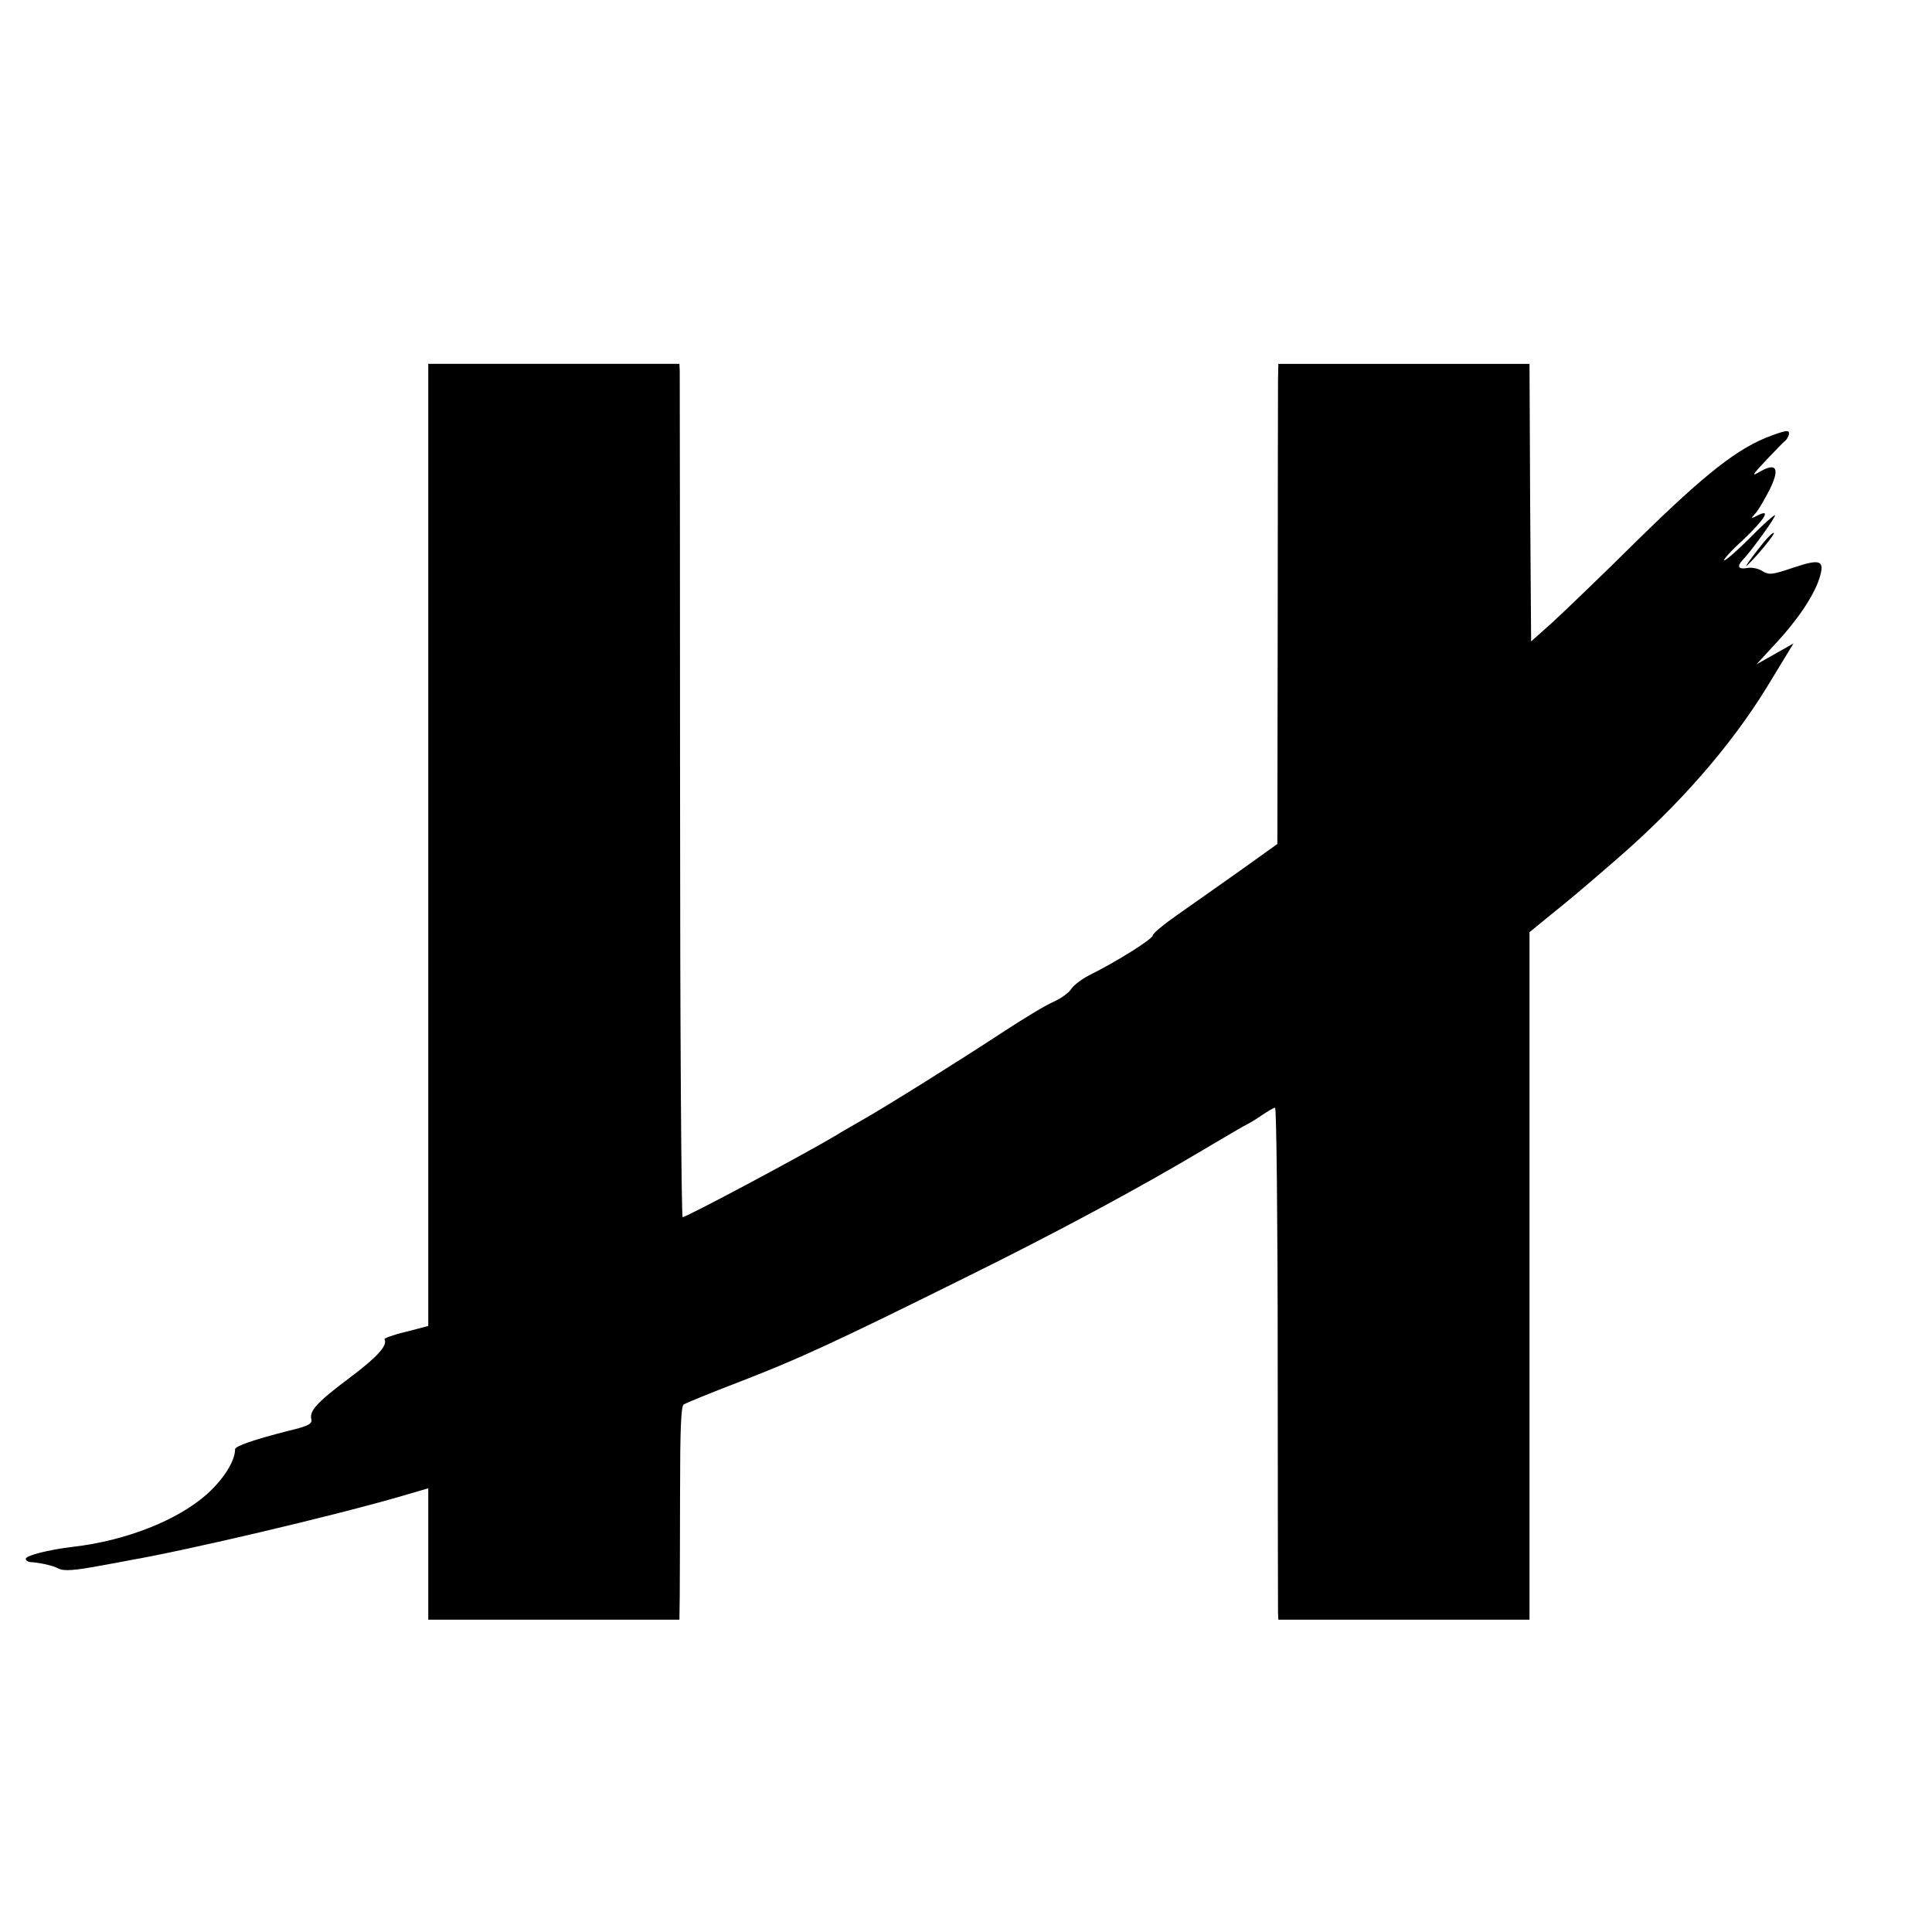
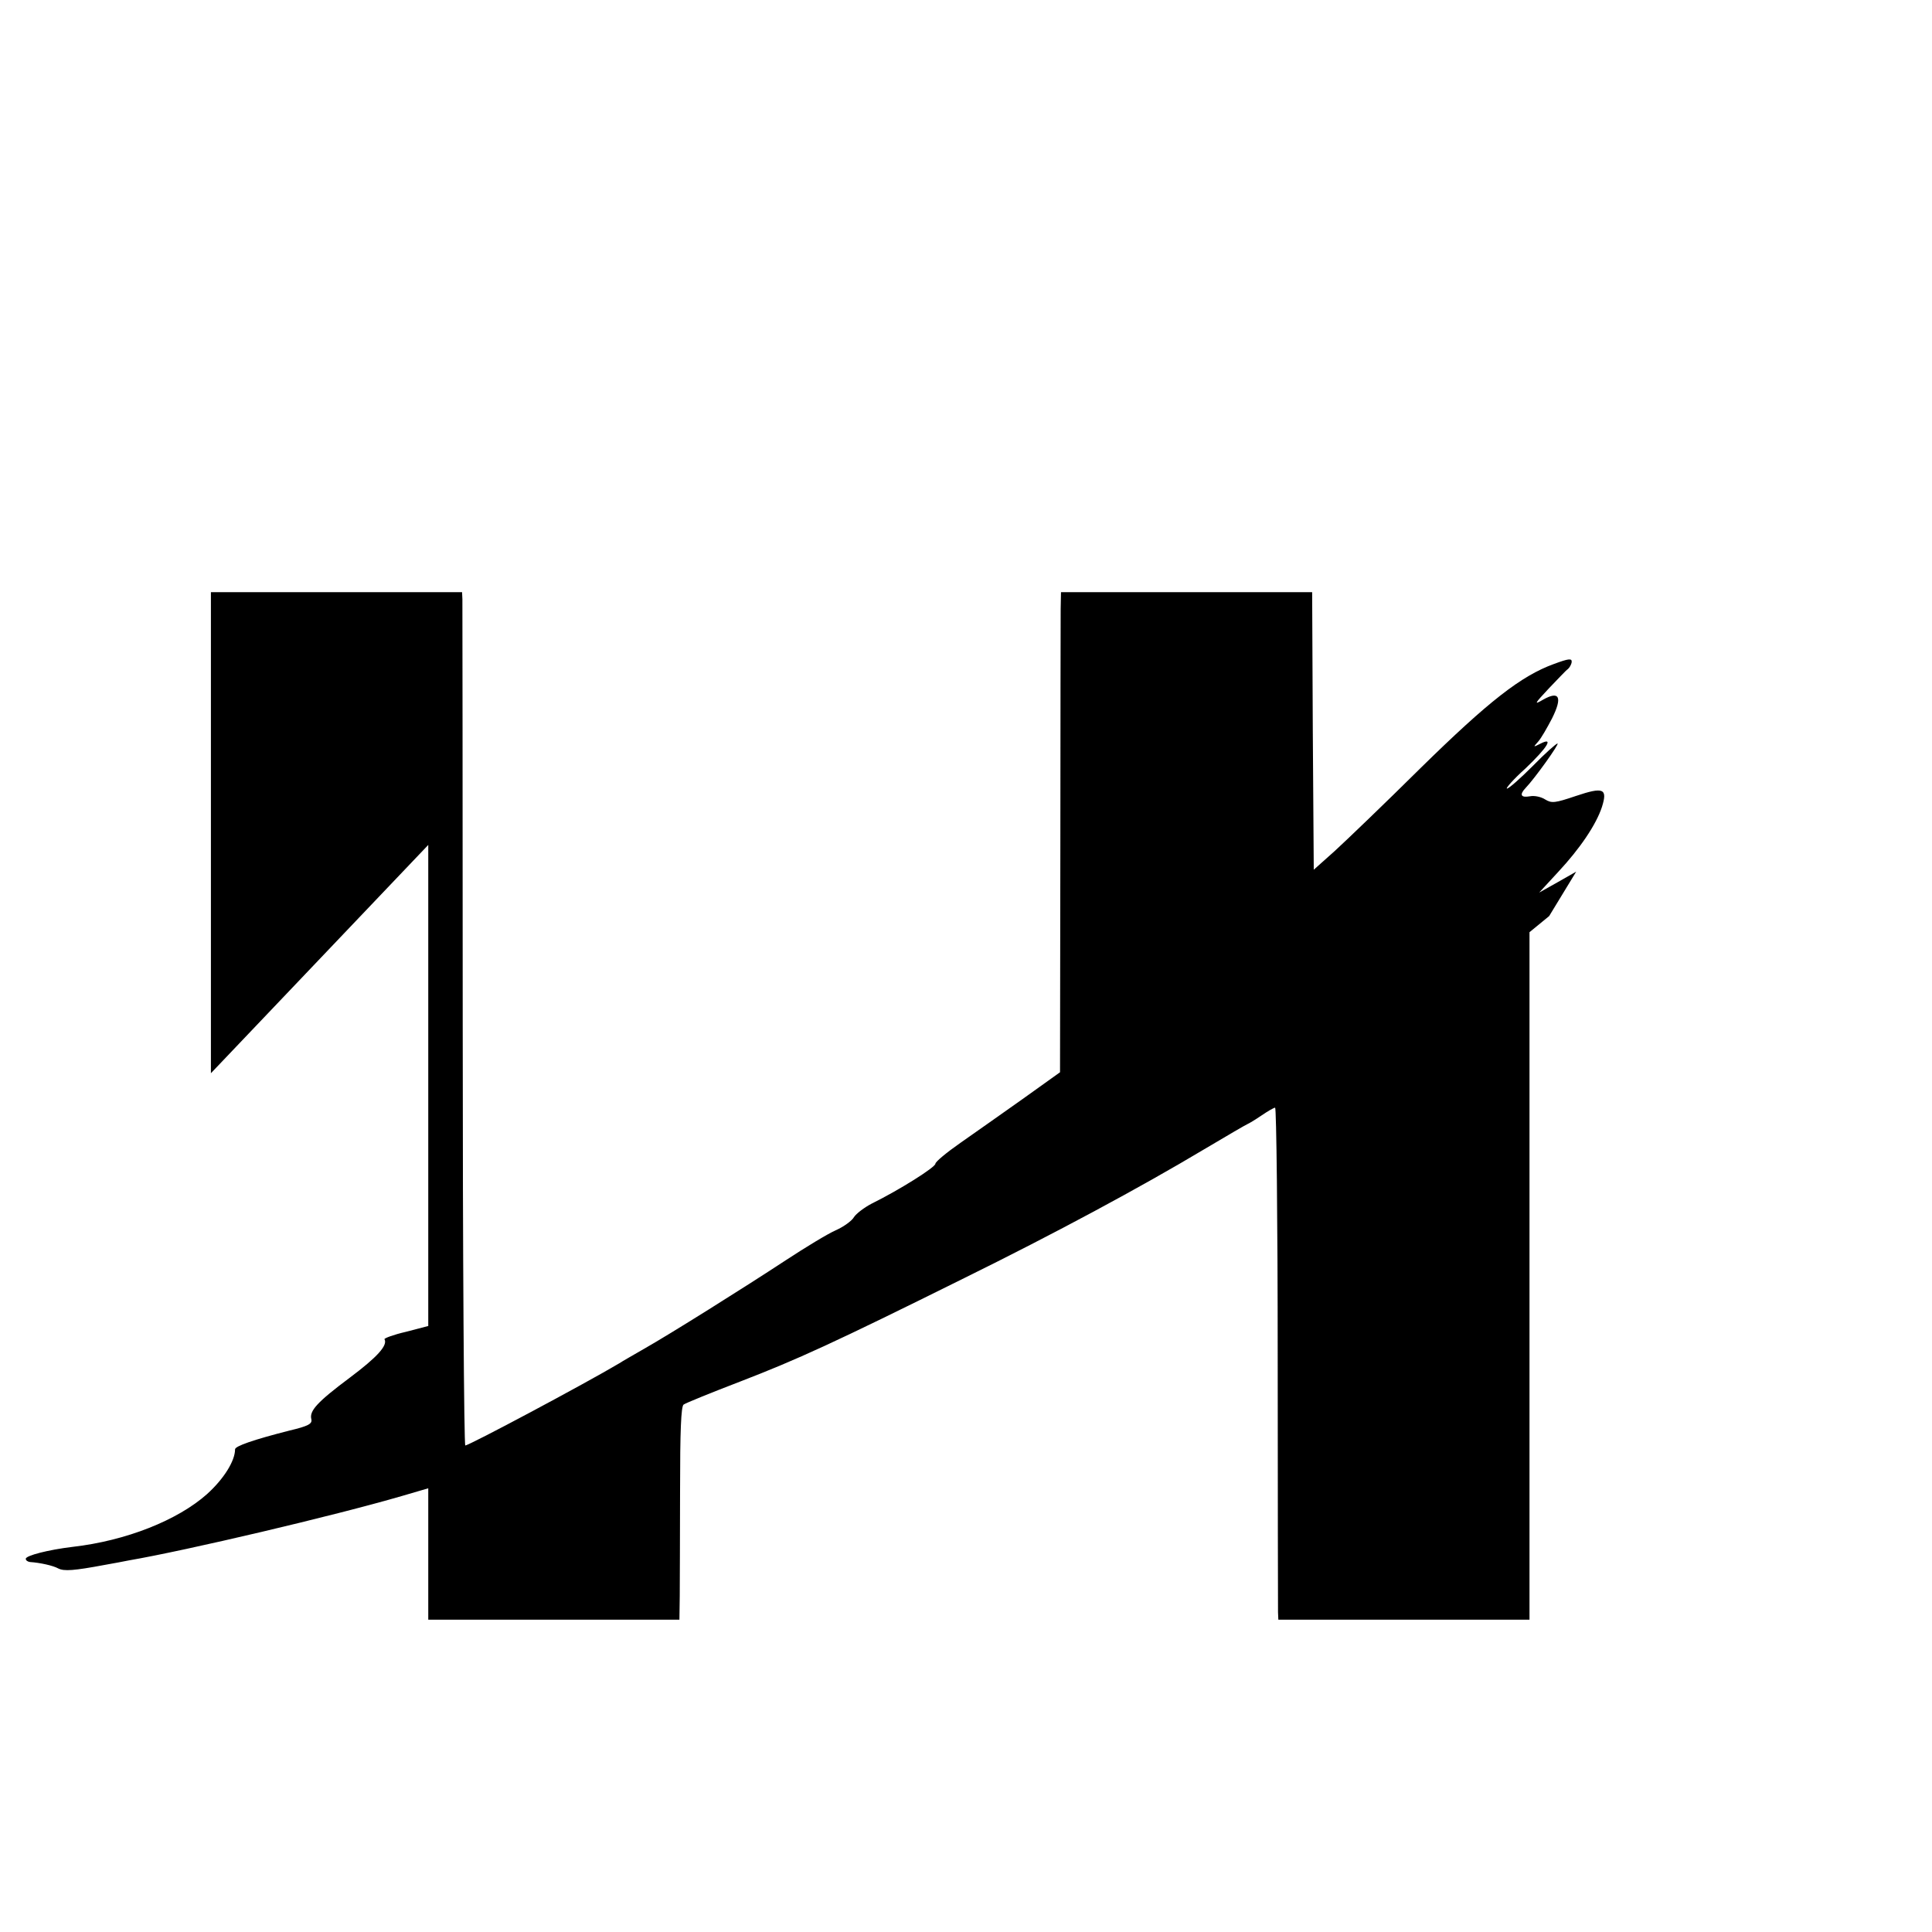
<svg xmlns="http://www.w3.org/2000/svg" version="1.0" width="600pt" height="600pt" viewBox="0 0 600 600" preserveAspectRatio="xMidYMid meet">
  <g transform="translate(0,600) scale(0.1,-0.1)" fill="#000000" stroke="none">
-     <path d="M1330 3376 l0 -1494 -69 -18 c-39 -9 -68 -20 -67 -23 11 -19 -23 -56 -107 -119 -103 -77 -127 -104 -120 -130 3 -14 -10 -21 -69 -35 -110 -28 -168 -48 -168 -58 0 -36 -35 -92 -87 -139 -91 -81 -251 -145 -418 -164 -75 -9 -145 -27 -145 -37 0 -5 6 -9 13 -10 31 -2 72 -11 88 -20 18 -9 48 -7 144 11 28 5 61 11 75 14 180 31 635 138 848 200 l82 24 0 -204 0 -204 390 0 390 0 1 73 c0 39 1 188 1 329 0 184 3 260 11 266 7 5 86 37 177 72 176 68 286 118 695 321 280 138 546 281 745 400 69 41 129 76 134 78 5 2 25 14 44 27 19 13 38 24 42 24 4 0 8 -348 8 -772 0 -425 1 -783 1 -795 l1 -23 390 0 390 0 0 1068 0 1067 61 50 c67 54 82 66 209 176 196 170 353 350 466 533 l84 138 -58 -33 -57 -32 59 64 c68 73 118 147 136 202 18 57 5 63 -81 34 -65 -22 -75 -23 -95 -11 -12 8 -33 13 -48 10 -28 -5 -33 5 -13 26 28 29 106 138 99 138 -4 0 -39 -31 -77 -70 -38 -38 -74 -70 -80 -70 -5 0 20 29 58 63 68 65 89 99 45 76 -22 -11 -22 -11 -6 7 9 10 28 43 43 72 33 66 23 87 -28 58 -29 -17 -27 -13 18 35 28 29 54 57 59 60 5 4 11 14 12 22 1 12 -9 11 -55 -6 -102 -37 -203 -116 -414 -323 -111 -110 -231 -225 -267 -258 l-65 -58 -3 431 -2 431 -390 0 -390 0 -1 -52 c0 -29 -1 -365 -1 -746 l-1 -693 -116 -83 c-64 -45 -151 -107 -193 -136 -43 -30 -78 -59 -78 -65 0 -11 -111 -81 -198 -124 -23 -12 -48 -31 -55 -42 -6 -11 -32 -30 -57 -41 -25 -11 -94 -53 -155 -93 -134 -88 -359 -229 -440 -275 -33 -19 -68 -39 -77 -45 -106 -63 -466 -255 -478 -255 -4 0 -8 586 -8 1303 0 716 -1 1312 -1 1325 l-1 22 -390 0 -390 0 0 -1494z" />
-     <path d="M5475 4313 c-35 -43 -63 -83 -48 -68 34 33 85 96 82 100 -3 2 -18 -12 -34 -32z" />
+     <path d="M1330 3376 l0 -1494 -69 -18 c-39 -9 -68 -20 -67 -23 11 -19 -23 -56 -107 -119 -103 -77 -127 -104 -120 -130 3 -14 -10 -21 -69 -35 -110 -28 -168 -48 -168 -58 0 -36 -35 -92 -87 -139 -91 -81 -251 -145 -418 -164 -75 -9 -145 -27 -145 -37 0 -5 6 -9 13 -10 31 -2 72 -11 88 -20 18 -9 48 -7 144 11 28 5 61 11 75 14 180 31 635 138 848 200 l82 24 0 -204 0 -204 390 0 390 0 1 73 c0 39 1 188 1 329 0 184 3 260 11 266 7 5 86 37 177 72 176 68 286 118 695 321 280 138 546 281 745 400 69 41 129 76 134 78 5 2 25 14 44 27 19 13 38 24 42 24 4 0 8 -348 8 -772 0 -425 1 -783 1 -795 l1 -23 390 0 390 0 0 1068 0 1067 61 50 l84 138 -58 -33 -57 -32 59 64 c68 73 118 147 136 202 18 57 5 63 -81 34 -65 -22 -75 -23 -95 -11 -12 8 -33 13 -48 10 -28 -5 -33 5 -13 26 28 29 106 138 99 138 -4 0 -39 -31 -77 -70 -38 -38 -74 -70 -80 -70 -5 0 20 29 58 63 68 65 89 99 45 76 -22 -11 -22 -11 -6 7 9 10 28 43 43 72 33 66 23 87 -28 58 -29 -17 -27 -13 18 35 28 29 54 57 59 60 5 4 11 14 12 22 1 12 -9 11 -55 -6 -102 -37 -203 -116 -414 -323 -111 -110 -231 -225 -267 -258 l-65 -58 -3 431 -2 431 -390 0 -390 0 -1 -52 c0 -29 -1 -365 -1 -746 l-1 -693 -116 -83 c-64 -45 -151 -107 -193 -136 -43 -30 -78 -59 -78 -65 0 -11 -111 -81 -198 -124 -23 -12 -48 -31 -55 -42 -6 -11 -32 -30 -57 -41 -25 -11 -94 -53 -155 -93 -134 -88 -359 -229 -440 -275 -33 -19 -68 -39 -77 -45 -106 -63 -466 -255 -478 -255 -4 0 -8 586 -8 1303 0 716 -1 1312 -1 1325 l-1 22 -390 0 -390 0 0 -1494z" />
  </g>
</svg>